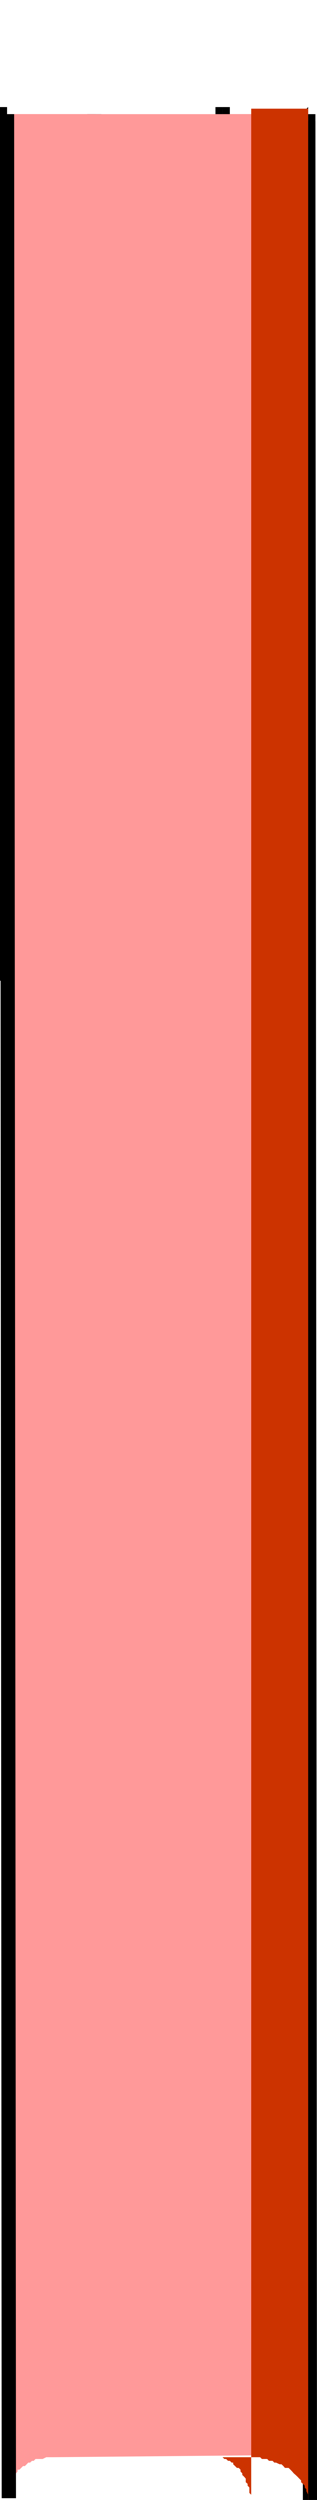
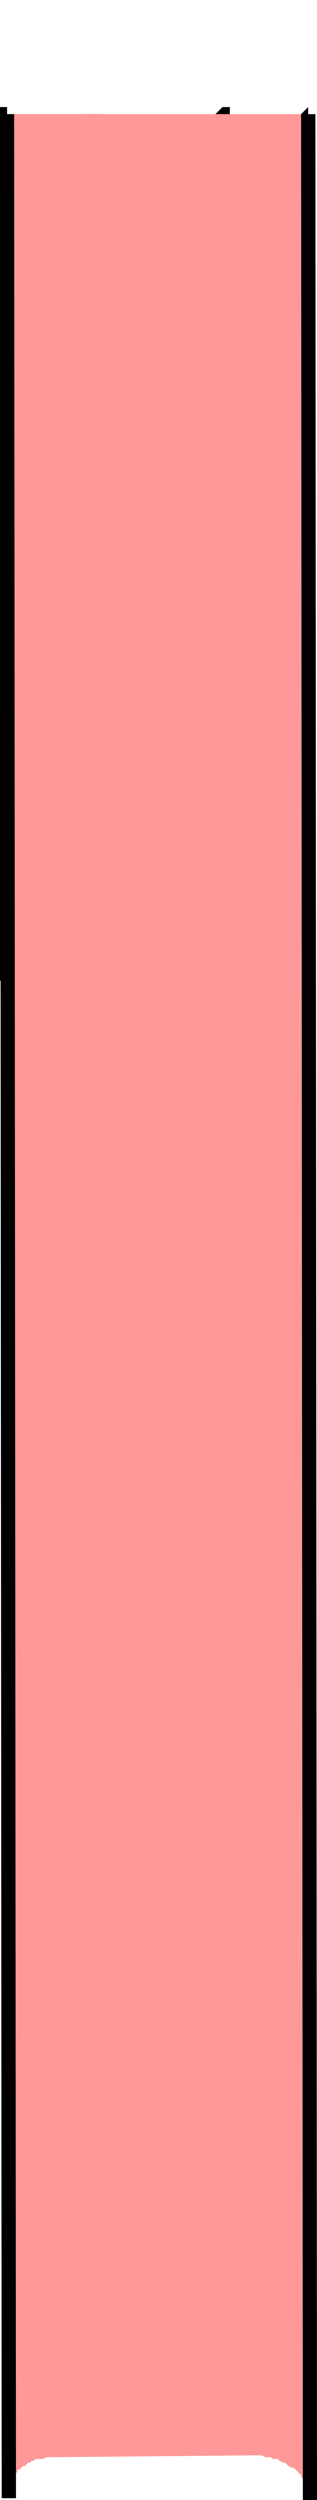
<svg xmlns="http://www.w3.org/2000/svg" width="376.801" height="2970.211">
  <path fill="#c30" d="m112.102 1165.207 4.296 4.3 4.102 2.2 4.3 4.098 4.4 2.101 4 2.2 4.402 4.101 4.296 2.098 4.102 2.203 6.398 2.098h4.102l4.3 2.199h6.302l4.296 1.902h31.903l4.097-1.902h4.301l6.301-2.2 4.3-2.097h4.302l6.199-2.203 4.398-2.098 4-4.101 4.403-2.2 6.199-2.101 4.3-4.098 4.297-4.3 4.102-2.2V137.805l-152.398-2.2v1029.602" />
  <path d="m264.5 146.207-10.5-8.402v1027.402h19.2V137.805l-8.7-10.598 8.7 10.598v-10.598h-8.7v19m-146.102 1012.5 2.102 6.5V135.605h-16.8v1029.602l2.198 6.5-2.199-6.5v4.3l2.2 2.2 12.5-13" />
  <path fill="red" d="m112.102 1165.207-2.102 2.2-4.102 4.3-2.199 1.899-4.3 2.199-4.297 2.101-2.204 2.2-4.097 2.101-4.301 2-4.102 2.098h-4.296L74 1188.508H42.3l-4.3-2.203h-2.2l-4.1-2.098h-2.098l-4.403-2-2.097-2.102-2.204-2.199-1.898-2.101-2.2-2.2-2.1-1.898-4.302-4.3-2-2.2V135.605h103.704v1029.602" />
  <path d="M8.398 127.207 0 135.605v1029.602h19V135.605l-10.602 8.403v-16.801H0v8.398l8.398-8.398m110 1042.301 2.102-4.301V135.605h-16.8v1029.602l2.198-6.5 12.5 10.8 2.102-2.1v-2.2l-2.102 4.3" />
-   <path fill="#900" d="m366.3 1169.508-2.198 2.199-4.102 4.098-2.102 2.101-4.296 4.301-2.204 2-4.097 2.098-2.102 2.203-4.398 2.098h-2.102l-4.097 2.199h-2.204l-4.296 1.902H311.3l-4.301-1.902h-4.3l-1.9-2.2h-4.402l-2.097-2.097-4.102-2.203h-4.3l-2.2-2.098-2.097-2-4.403-4.3-1.898-2.102-4.301-2.2-2.2-1.898-2.1-4.3-2.2-2.2V135.605h101.8v1033.903" />
-   <path d="m264.5 127.207-8.398 8.398L254 1165.207h19.2V135.605l-8.7 8.403v-16.801h-8.398v8.398l8.398-8.398m108.3 1046.398 2.098-4.097V135.605h-17v1033.903-6.5l14.903 10.597 2.097-1.898v-2.2l-2.097 4.098" />
+   <path d="m264.5 127.207-8.398 8.398L254 1165.207h19.2l-8.7 8.403v-16.801h-8.398v8.398l8.398-8.398m108.3 1046.398 2.098-4.097V135.605h-17v1033.903-6.5l14.903 10.597 2.097-1.898v-2.2l-2.097 4.098" />
  <path fill="#f99" d="m63.398 2919.41 237.403-2.199h10.5l4.097 2.2h6.5l2.102 2.1h6.3l2.098 2.2 4.403 2.102h1.898l2.102 2 2.199 2.097 4.3 2.2h1.9l2.198 2.101 2.204 2.2 2.097 2.198 2.2 1.903v2.097l2.101 2.204 2.2 2.199v2.097l4.1 4.102v6.5l2.098 2.102v8.398l-2.097-2834.606H8.398l2 2832.504v-10.597l2.102-2.102v-4.398l2.2-1.903v-4.296l2.1-2.204v-2.097l2.2-1.903 1.898-2.199v-2.199h2.204l2.097-2.102 2.2-2.199h2.203l2.097-2.097 1.903-2H35.8l2.2-2.103h2.102l2.199-2.2h8.398l4.301-2.1h8.398" />
  <path d="m366.3 144.008 8.598-8.403 1.903 2834.606H360l-2.102-2834.606 8.403-8.398v16.8h8.597v-8.402l-8.597 8.403M2 2968.11 0 135.604h16.8L19 2968.11H2" />
-   <path fill="#c30" d="M298.602 129.105v2841.106-6.2l-2.204-2.198v-6.403l-2.097-2.199v-2.2l-2.2-1.902v-4.296l-1.902-2.204-2.199-2.097v-1.903l-2.102-2.199v-2.199l-2.199-2.102h-2.097l-2.204-2.199-2.199-2.097v-2h-1.898l-2.102-2.102H271l-2.2-2.2h-2.1l-2.2-2.1h-6.2 50.9l2.1 2.1h6.302l2.097 2.2H324l2 2.102h2.102l4.296 2h2.204l2.199 2.097 1.898 2.2H343l2.2 2.101 2.1 2.2 1.9 2.198 2.198 1.903 2.204 2.097 2.097 2.204 2.2 2.199v2.097l2.101 1.903 2.2 2.199v2.2l1.902 2.1v2.2l2.199 4.3v6.2V0v129.105h-67.7" />
</svg>